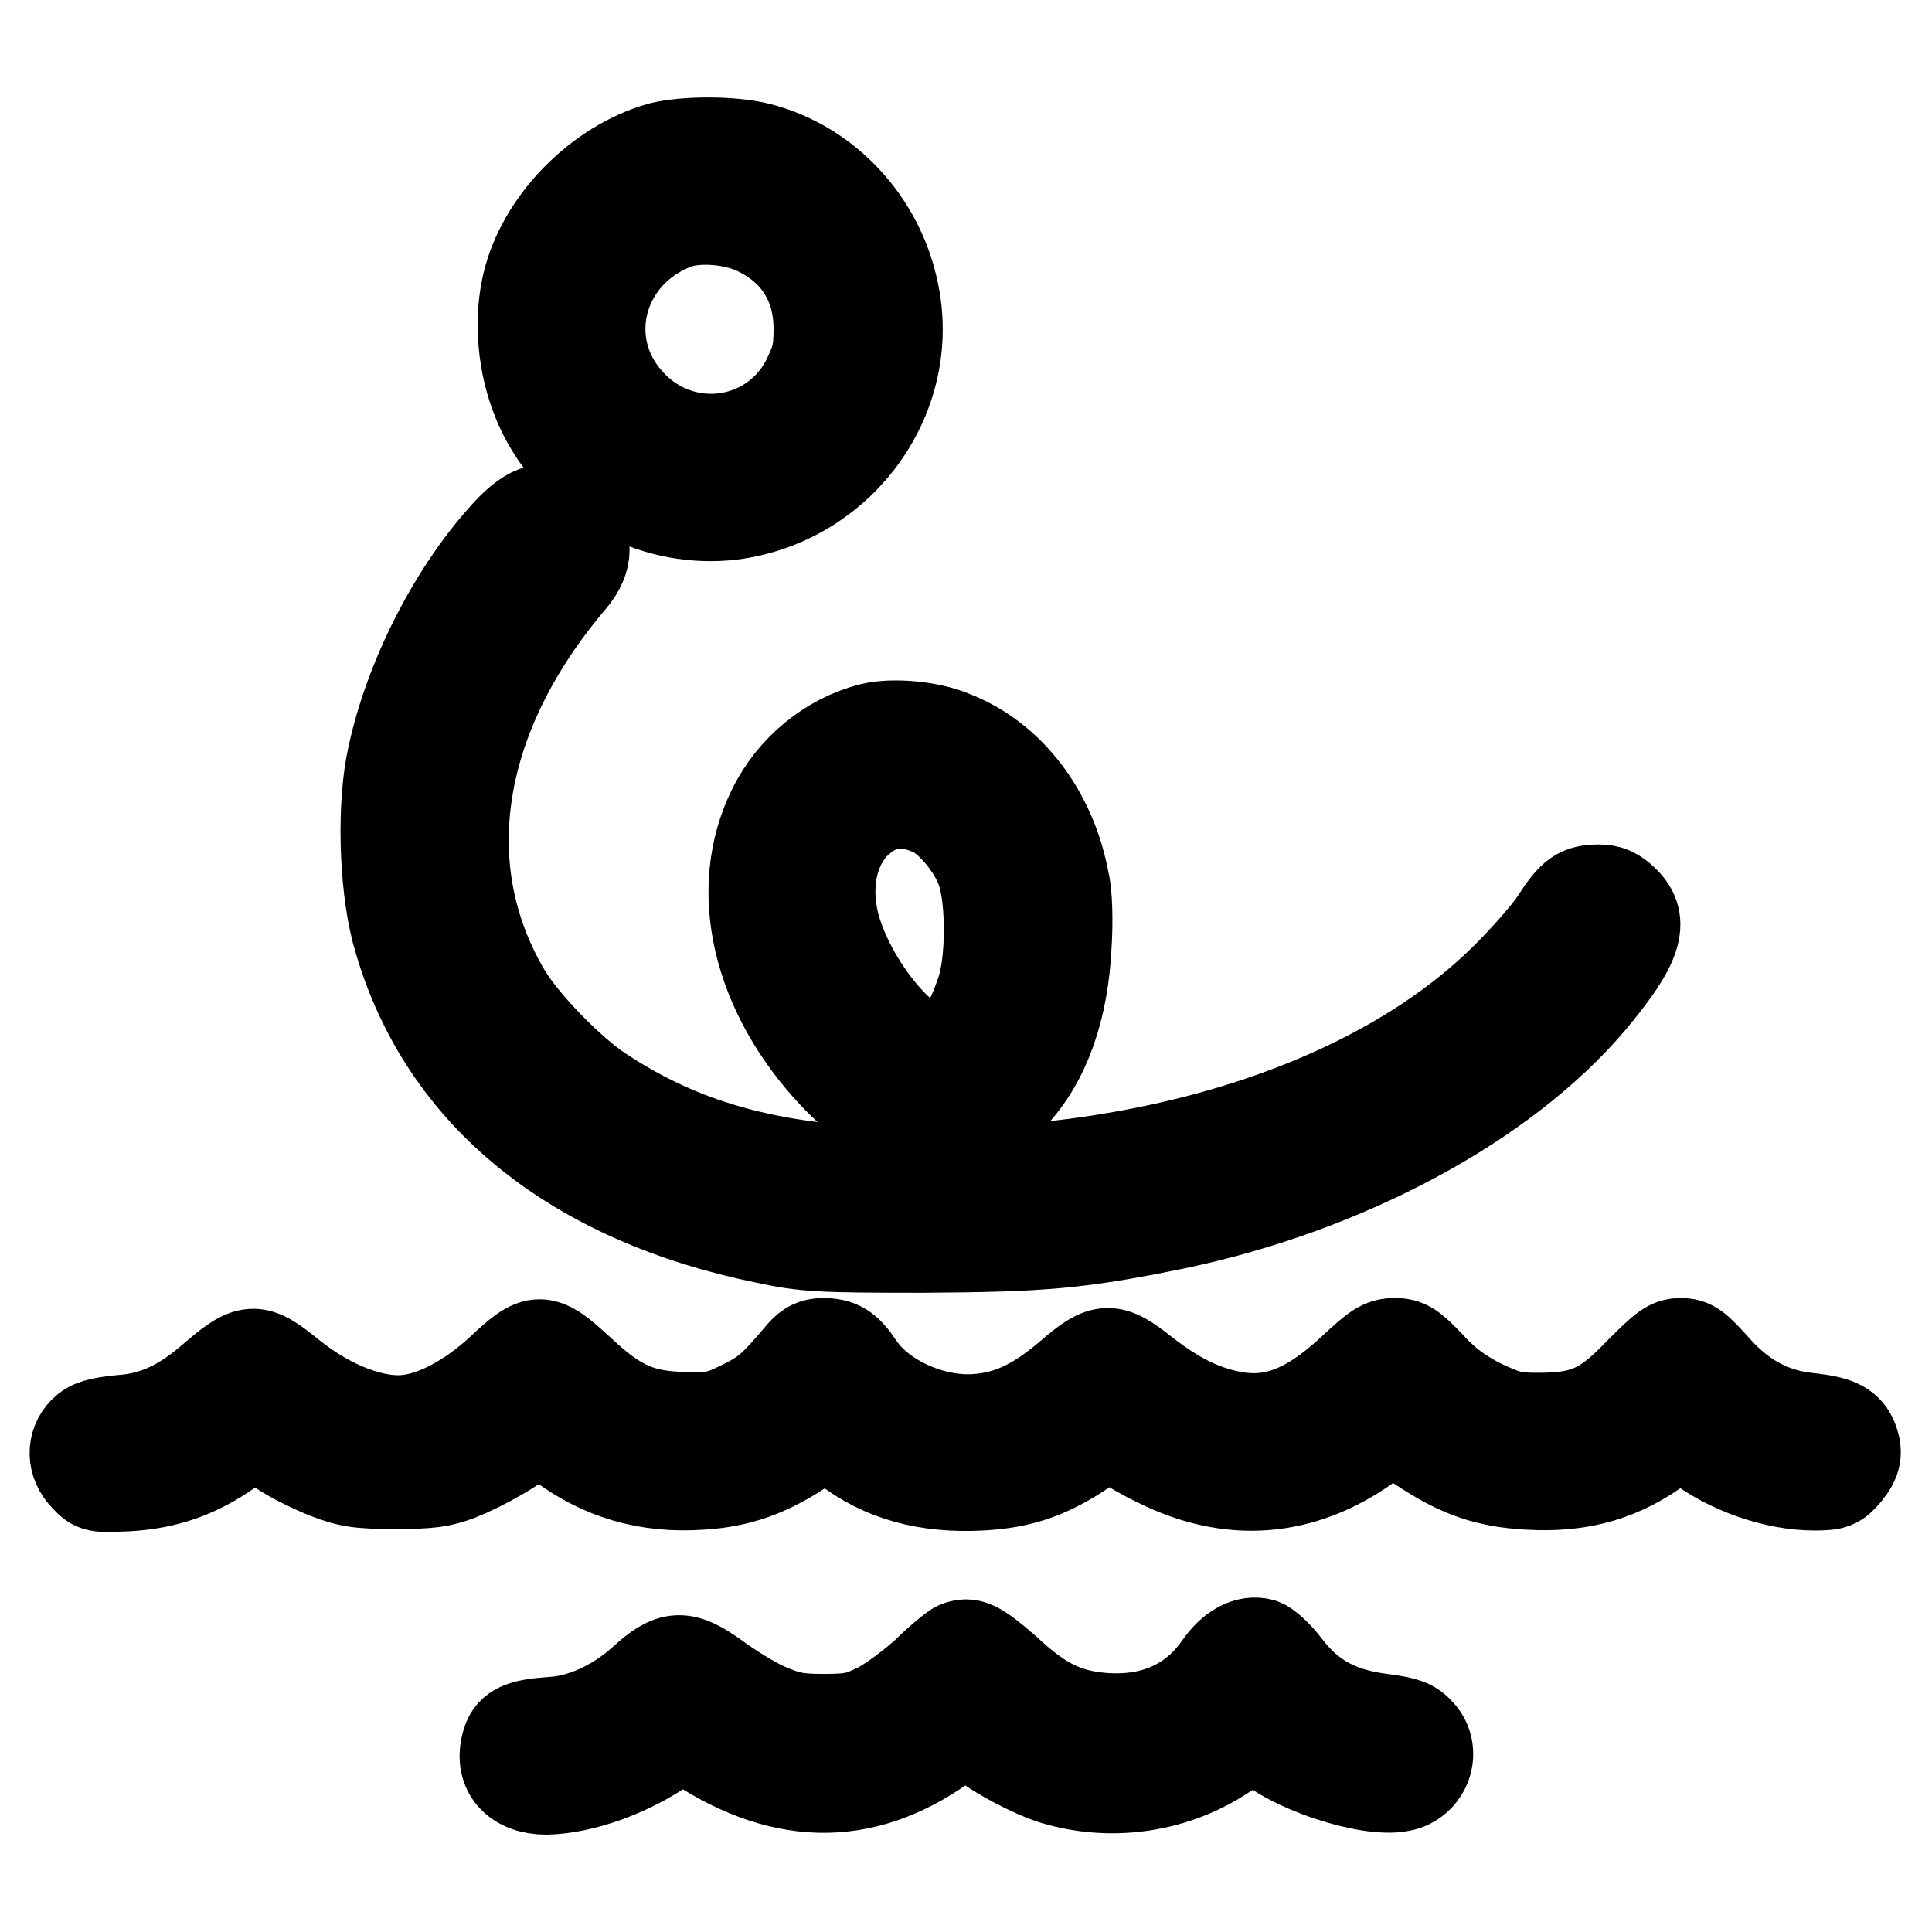
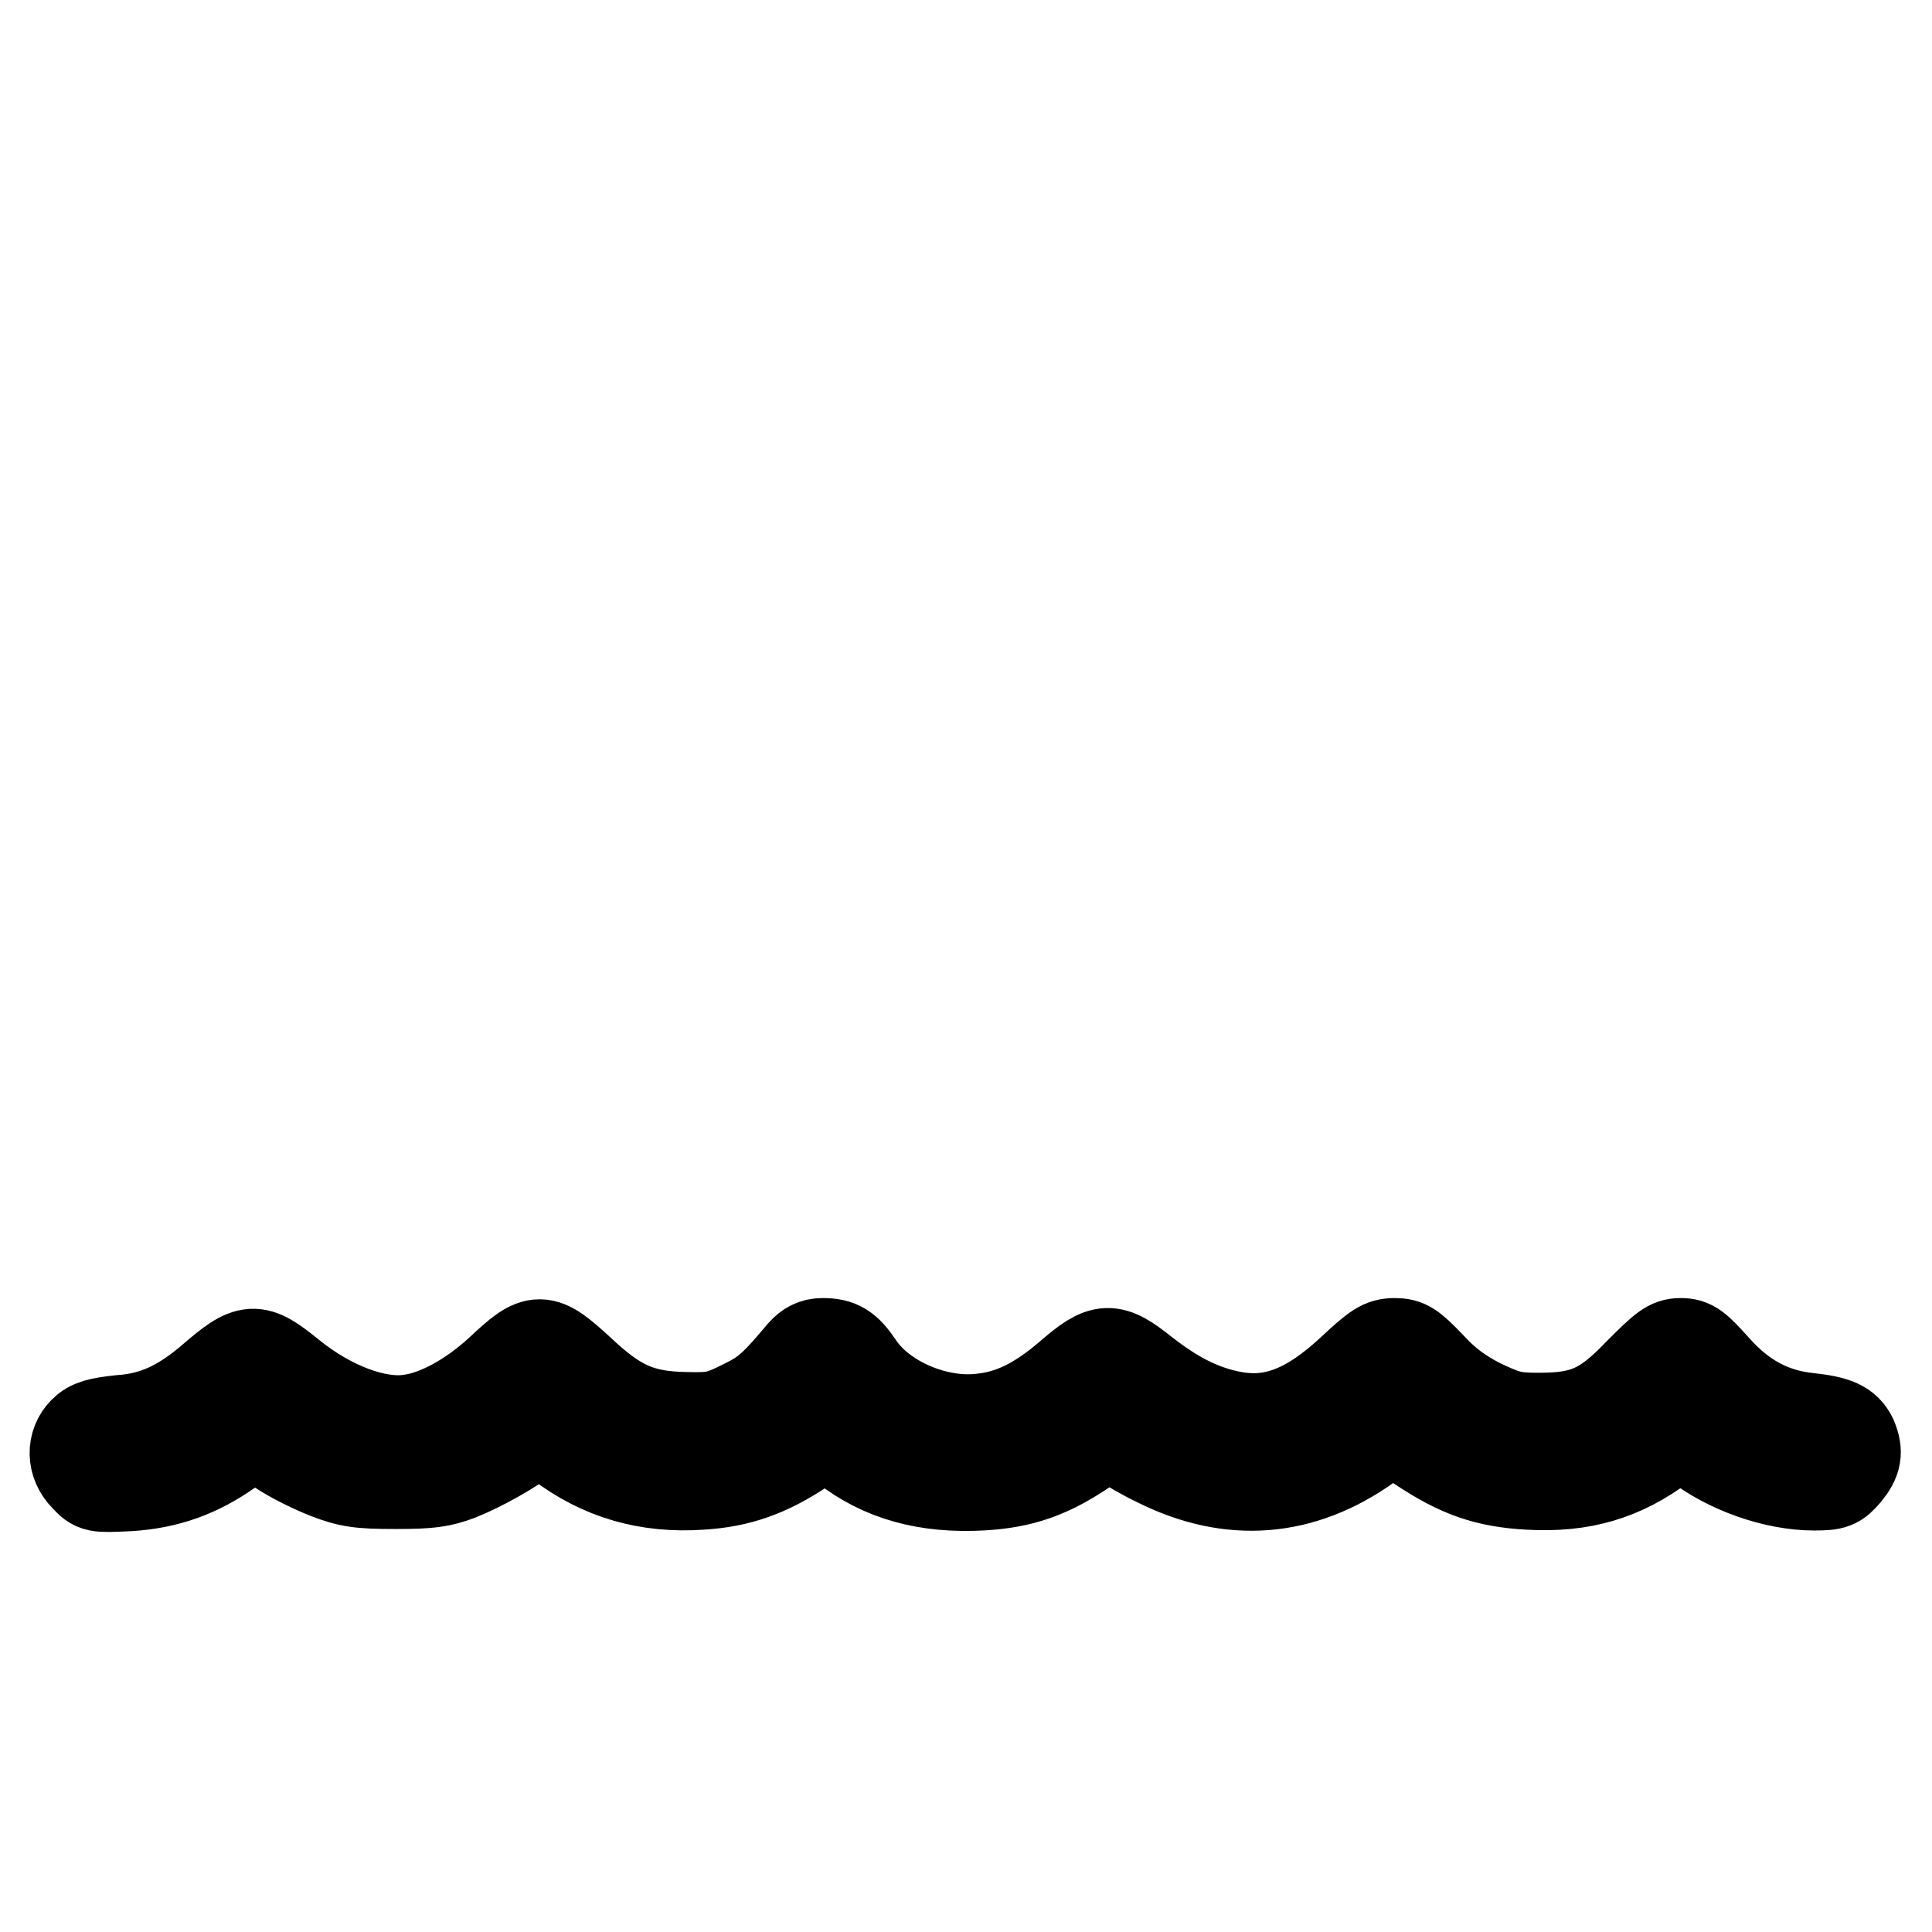
<svg xmlns="http://www.w3.org/2000/svg" version="1.1" x="0px" y="0px" viewBox="0 0 256 256" enable-background="new 0 0 256 256" xml:space="preserve">
  <g>
    <g>
      <g>
-         <path stroke-width="12" fill-opacity="0" stroke="#000000" d="M87.6,19.5c-8.3,2.3-15.8,10-17.7,18.1c-1.5,6.4-0.2,14,3.4,19.5c5.1,8,15,12.4,24.3,11c14.1-2.2,23.7-15.7,20.8-29.4c-1.9-9.3-8.9-16.8-17.8-19.1C97.1,18.7,90.9,18.7,87.6,19.5z M100.7,30.7c5.1,2.6,7.8,7.1,7.8,12.9c0,3.1-0.3,4.1-1.6,6.8c-4.7,9.1-16.9,10.5-23.7,2.7c-6.9-7.8-3.7-19.6,6.3-23.4C92.4,28.6,97.5,29,100.7,30.7z" />
-         <path stroke-width="12" fill-opacity="0" stroke="#000000" d="M67.8,70c-7.5,7.8-13.9,20.3-16,31.4c-1.2,6.6-0.8,17.1,1.1,23.2c6,20.5,23.1,34.3,48.6,39.5c5.2,1.1,7.1,1.2,20.7,1.2c16-0.1,20.8-0.5,33.5-3.1c22.5-4.7,43.5-15.9,55.1-29.6c6.1-7.3,7.2-10.5,4.4-13.2c-1.1-1.1-2-1.5-3.3-1.5c-2.6,0-3.5,0.6-5.7,4c-1,1.6-4,5-6.5,7.5c-17.3,17.3-48,27-81.9,26c-16-0.5-27.5-3.7-38.2-10.8c-4-2.6-10.3-9.1-12.6-13c-9.8-16.6-6.6-36.8,8.7-54.8c2.3-2.7,2.3-5.4,0-7.5C73,66.7,70.8,67,67.8,70z" />
-         <path stroke-width="12" fill-opacity="0" stroke="#000000" d="M115.4,96.5c-5.5,1.4-10.4,5.4-13,10.7c-5.3,10.7-2.1,24.4,8.2,35.3c4.8,5,8.8,7.1,13.9,7.1c4.3-0.1,6.6-1.1,9.7-4.5c4.3-4.6,6.7-11.4,7.1-19.9c0.2-3.1,0.1-6.9-0.3-8.4c-1.7-9.2-7.3-16.4-14.8-19.3C123.1,96.2,118.2,95.8,115.4,96.5z M123.6,107.5c2.4,1.1,5.5,4.9,6.5,7.9c1.3,3.7,1.3,12.2-0.1,16.1c-1.3,3.9-3.2,7.1-4.6,7.7c-3.9,1.8-12.4-7.8-14.8-16.5c-1.3-5-0.5-9.9,2.4-13.2C116,106.3,119.5,105.6,123.6,107.5z" />
        <path stroke-width="12" fill-opacity="0" stroke="#000000" d="M66.3,181.6c-3.9,3.6-8.3,6-11.9,6.5c-4.4,0.7-10.6-1.6-15.9-5.9c-4.7-3.8-5.4-3.8-10.5,0.6c-4.1,3.5-7.6,5.1-12.1,5.4c-2.8,0.3-3.9,0.6-4.8,1.5c-1.6,1.6-1.6,4.2,0.2,6c1.3,1.4,1.4,1.4,5.7,1.2c5.1-0.3,9.3-1.8,13.5-4.8c1.4-1.1,2.8-1.9,3.1-1.9c0.3,0,1.8,0.9,3.5,1.9c1.6,1.1,4.5,2.5,6.3,3.2c2.9,1.1,4.2,1.3,9,1.3c4.6,0,6-0.2,8.4-1.1c3-1.2,7.1-3.5,9.2-5.2l1.4-1.1l2.7,2c5.5,4.2,11.7,6,18.8,5.5c5-0.3,8.9-1.7,13.4-4.7l3.2-2.2l2.4,1.9c5,3.9,10.9,5.5,18.2,5.1c5.3-0.3,9-1.6,13.7-4.8l3.3-2.2l1.6,1.2c0.9,0.7,3,1.9,4.7,2.7c9.6,4.8,19.1,4.1,27.9-2.2l3.2-2.3l3.7,2.5c5.1,3.4,8.8,4.7,14.4,5c7,0.4,12.4-1.2,17.7-5.2l2.3-1.8l2,1.5c4.3,3.4,10.6,5.6,15.8,5.6c2.6,0,3-0.2,4.2-1.6c1.4-1.7,1.6-2.8,0.8-4.7c-0.8-1.6-2.1-2.2-5.8-2.6c-4.8-0.5-8.7-2.6-12.2-6.5c-2.6-2.9-3.2-3.4-4.7-3.4c-1.5,0-2.2,0.6-5.6,4c-4.6,4.8-7.2,5.9-13.3,5.9c-3.4,0-4.3-0.3-7.7-1.9c-2.7-1.4-4.6-2.8-6.6-5c-2.5-2.6-3.1-3-4.7-3c-1.6,0-2.4,0.5-5.6,3.5c-5.9,5.5-10.7,7.3-16.3,6.1c-3.8-0.8-7.2-2.5-11.3-5.7c-4.4-3.5-5.4-3.5-9.9,0.4c-4.2,3.6-7.7,5.3-11.7,5.7c-6,0.7-13.1-2.4-16.2-7c-1.6-2.4-2.6-3-4.8-3c-1.1,0-1.9,0.4-2.7,1.3c-3.7,4.4-4.8,5.4-7.9,6.9c-3,1.5-3.9,1.7-7.5,1.6c-5.9-0.1-9-1.4-14-6.1C71.8,177,71.2,177,66.3,181.6z" />
-         <path stroke-width="12" fill-opacity="0" stroke="#000000" d="M126.8,218.2c-0.4,0.2-2.3,1.7-4.1,3.5c-1.9,1.7-4.7,3.8-6.3,4.6c-2.6,1.3-3.6,1.5-7.3,1.5c-3.7,0-4.8-0.3-7.6-1.5c-1.8-0.8-4.7-2.6-6.6-4c-4.3-3.1-5.9-3.1-9.7,0.4c-3.7,3.3-8.1,5.3-12.2,5.5c-4.1,0.3-5.4,0.9-5.9,3c-0.9,3.5,1.3,5.9,5.3,5.9c4.7-0.1,11-2.3,15.8-5.7c1.8-1.3,2.3-1.5,3-1c11.9,8.3,23,8.6,33.8,0.9l3.1-2.2l1.7,1.4c2.2,1.9,7,4.4,9.9,5.3c8,2.4,16.9,0.9,23.6-4.1l3-2.2l1.2,1.2c3.1,3.3,13.7,6.9,18.1,6c3.3-0.6,4.8-4.6,2.5-7.1c-1-1.1-1.8-1.4-4.7-1.8c-5.9-0.7-9.7-2.7-13-7c-1.1-1.5-2.6-2.8-3.2-3c-1.9-0.5-4,0.6-5.7,3.1c-3.4,4.8-8.4,7.1-14.7,6.8c-5.3-0.3-8.7-1.9-13.5-6.4C129.5,218,128.5,217.5,126.8,218.2z" />
      </g>
    </g>
  </g>
</svg>